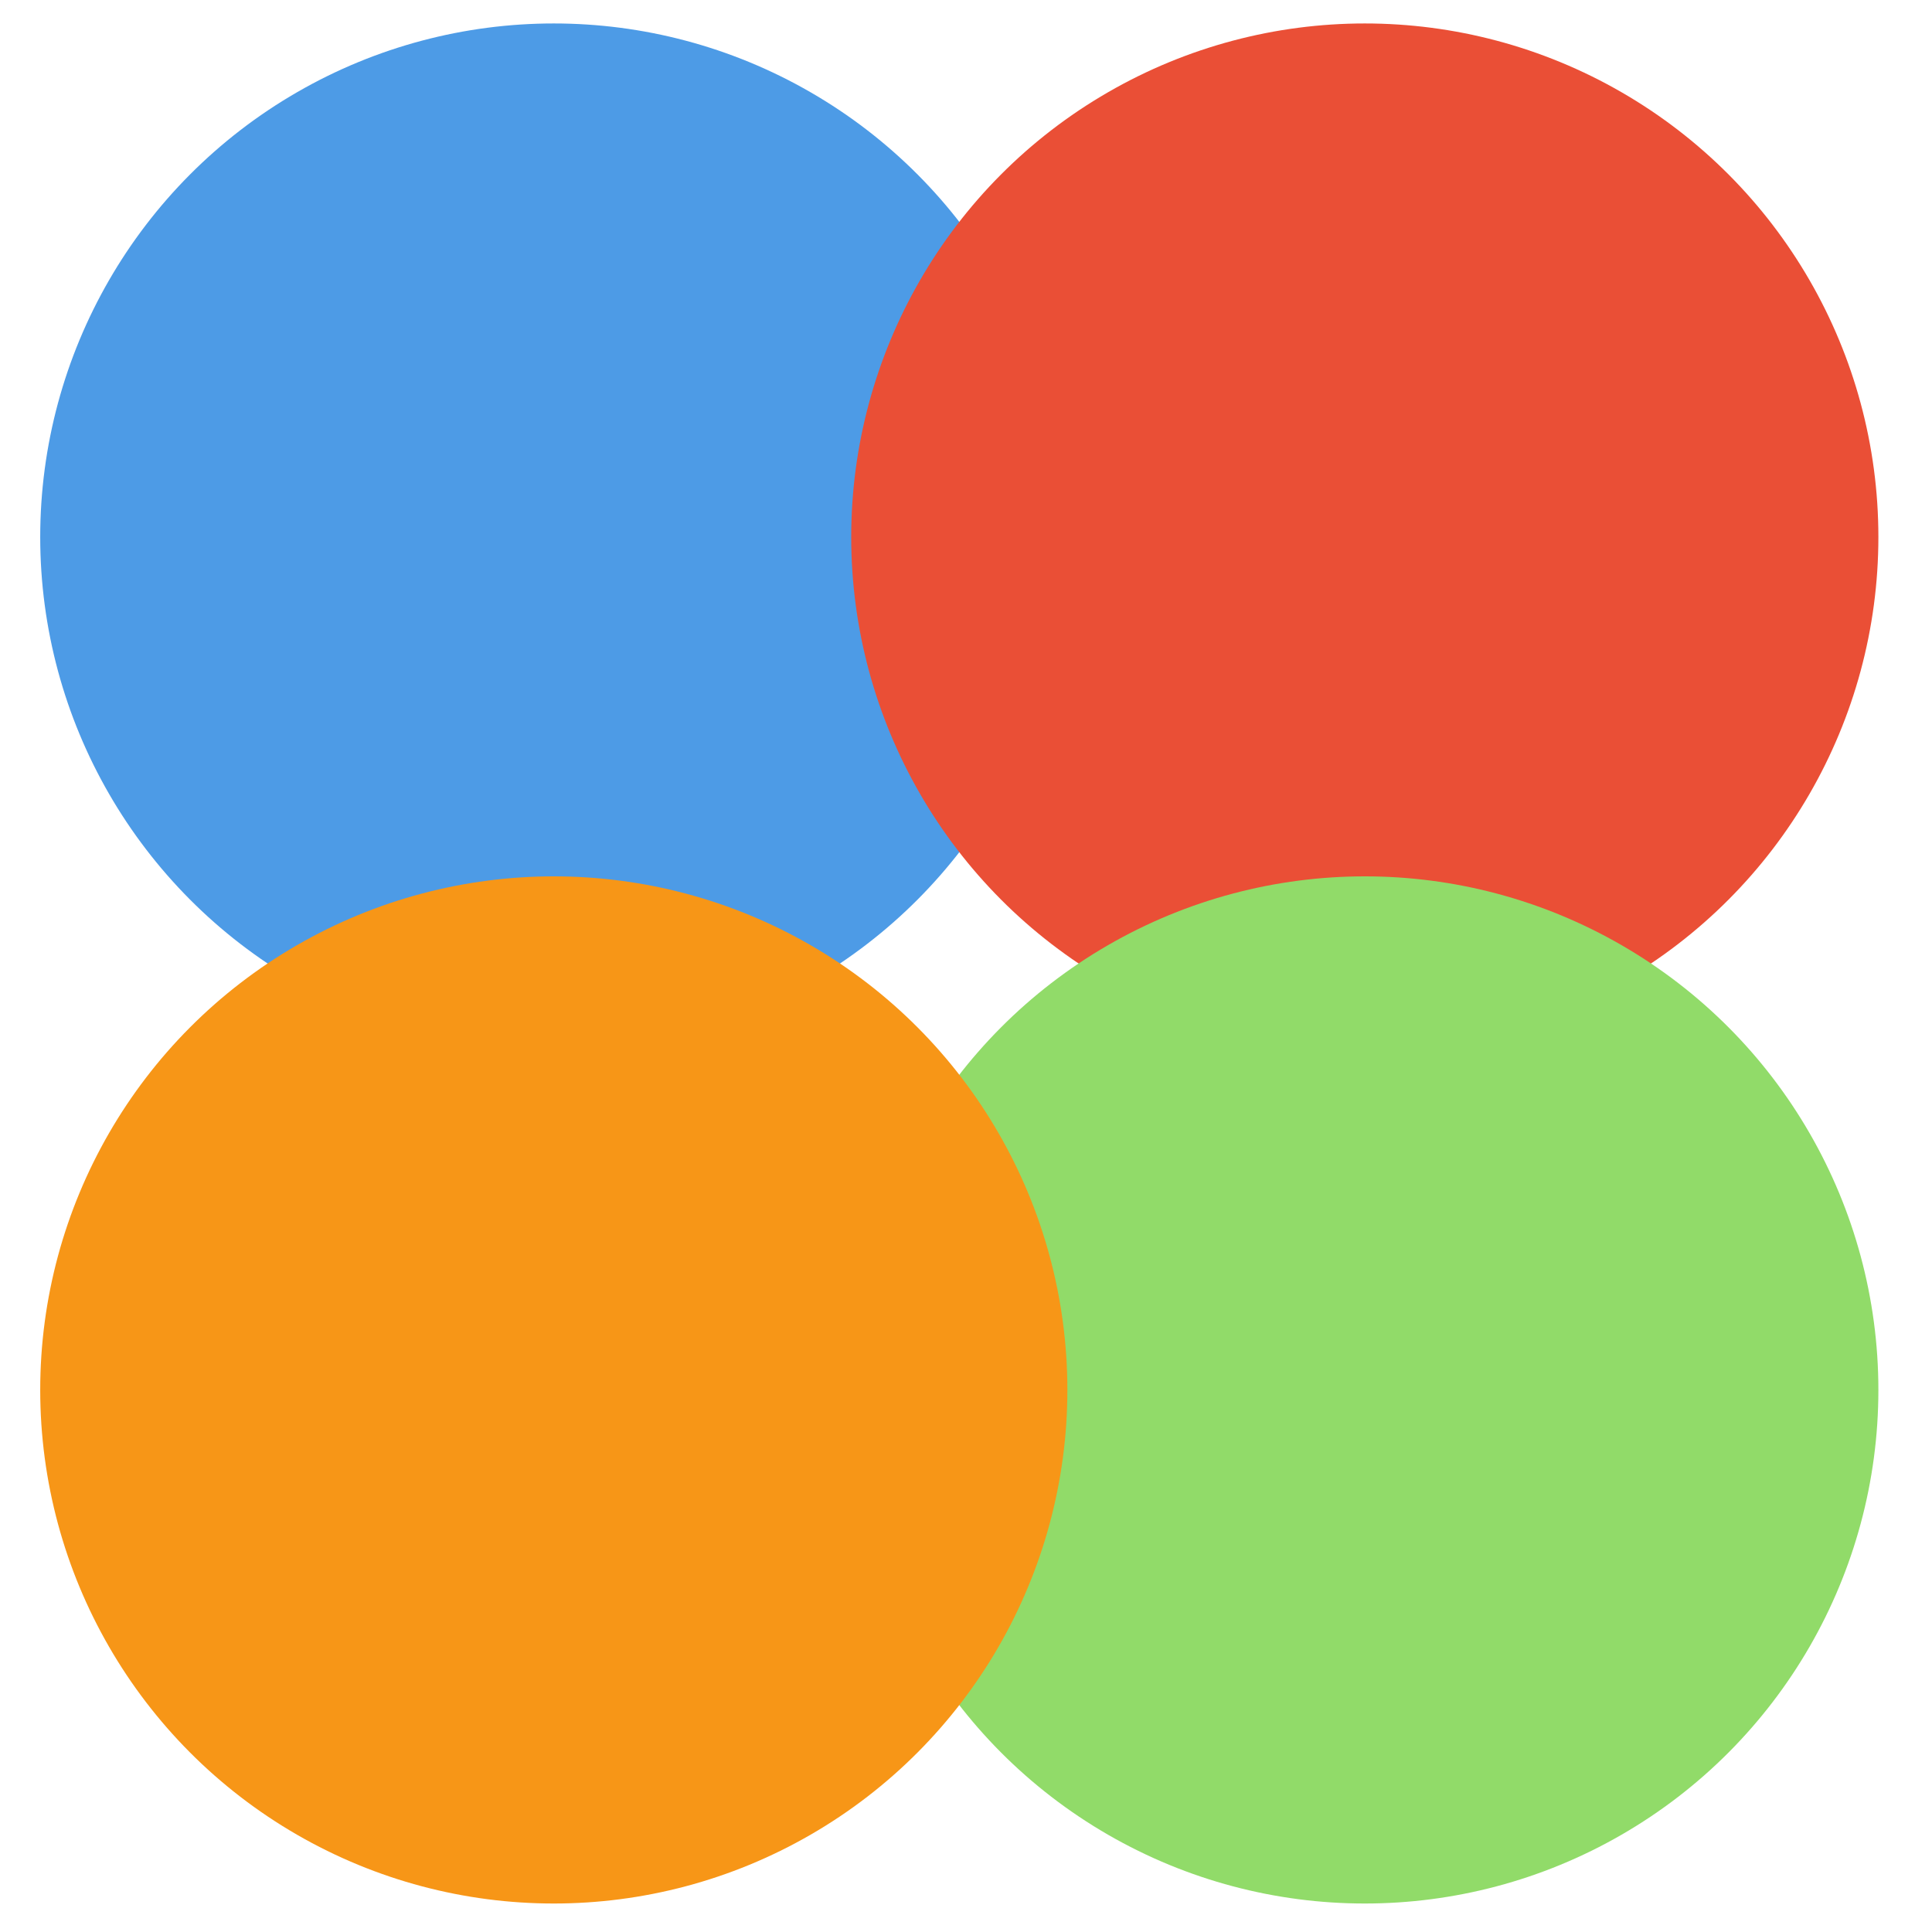
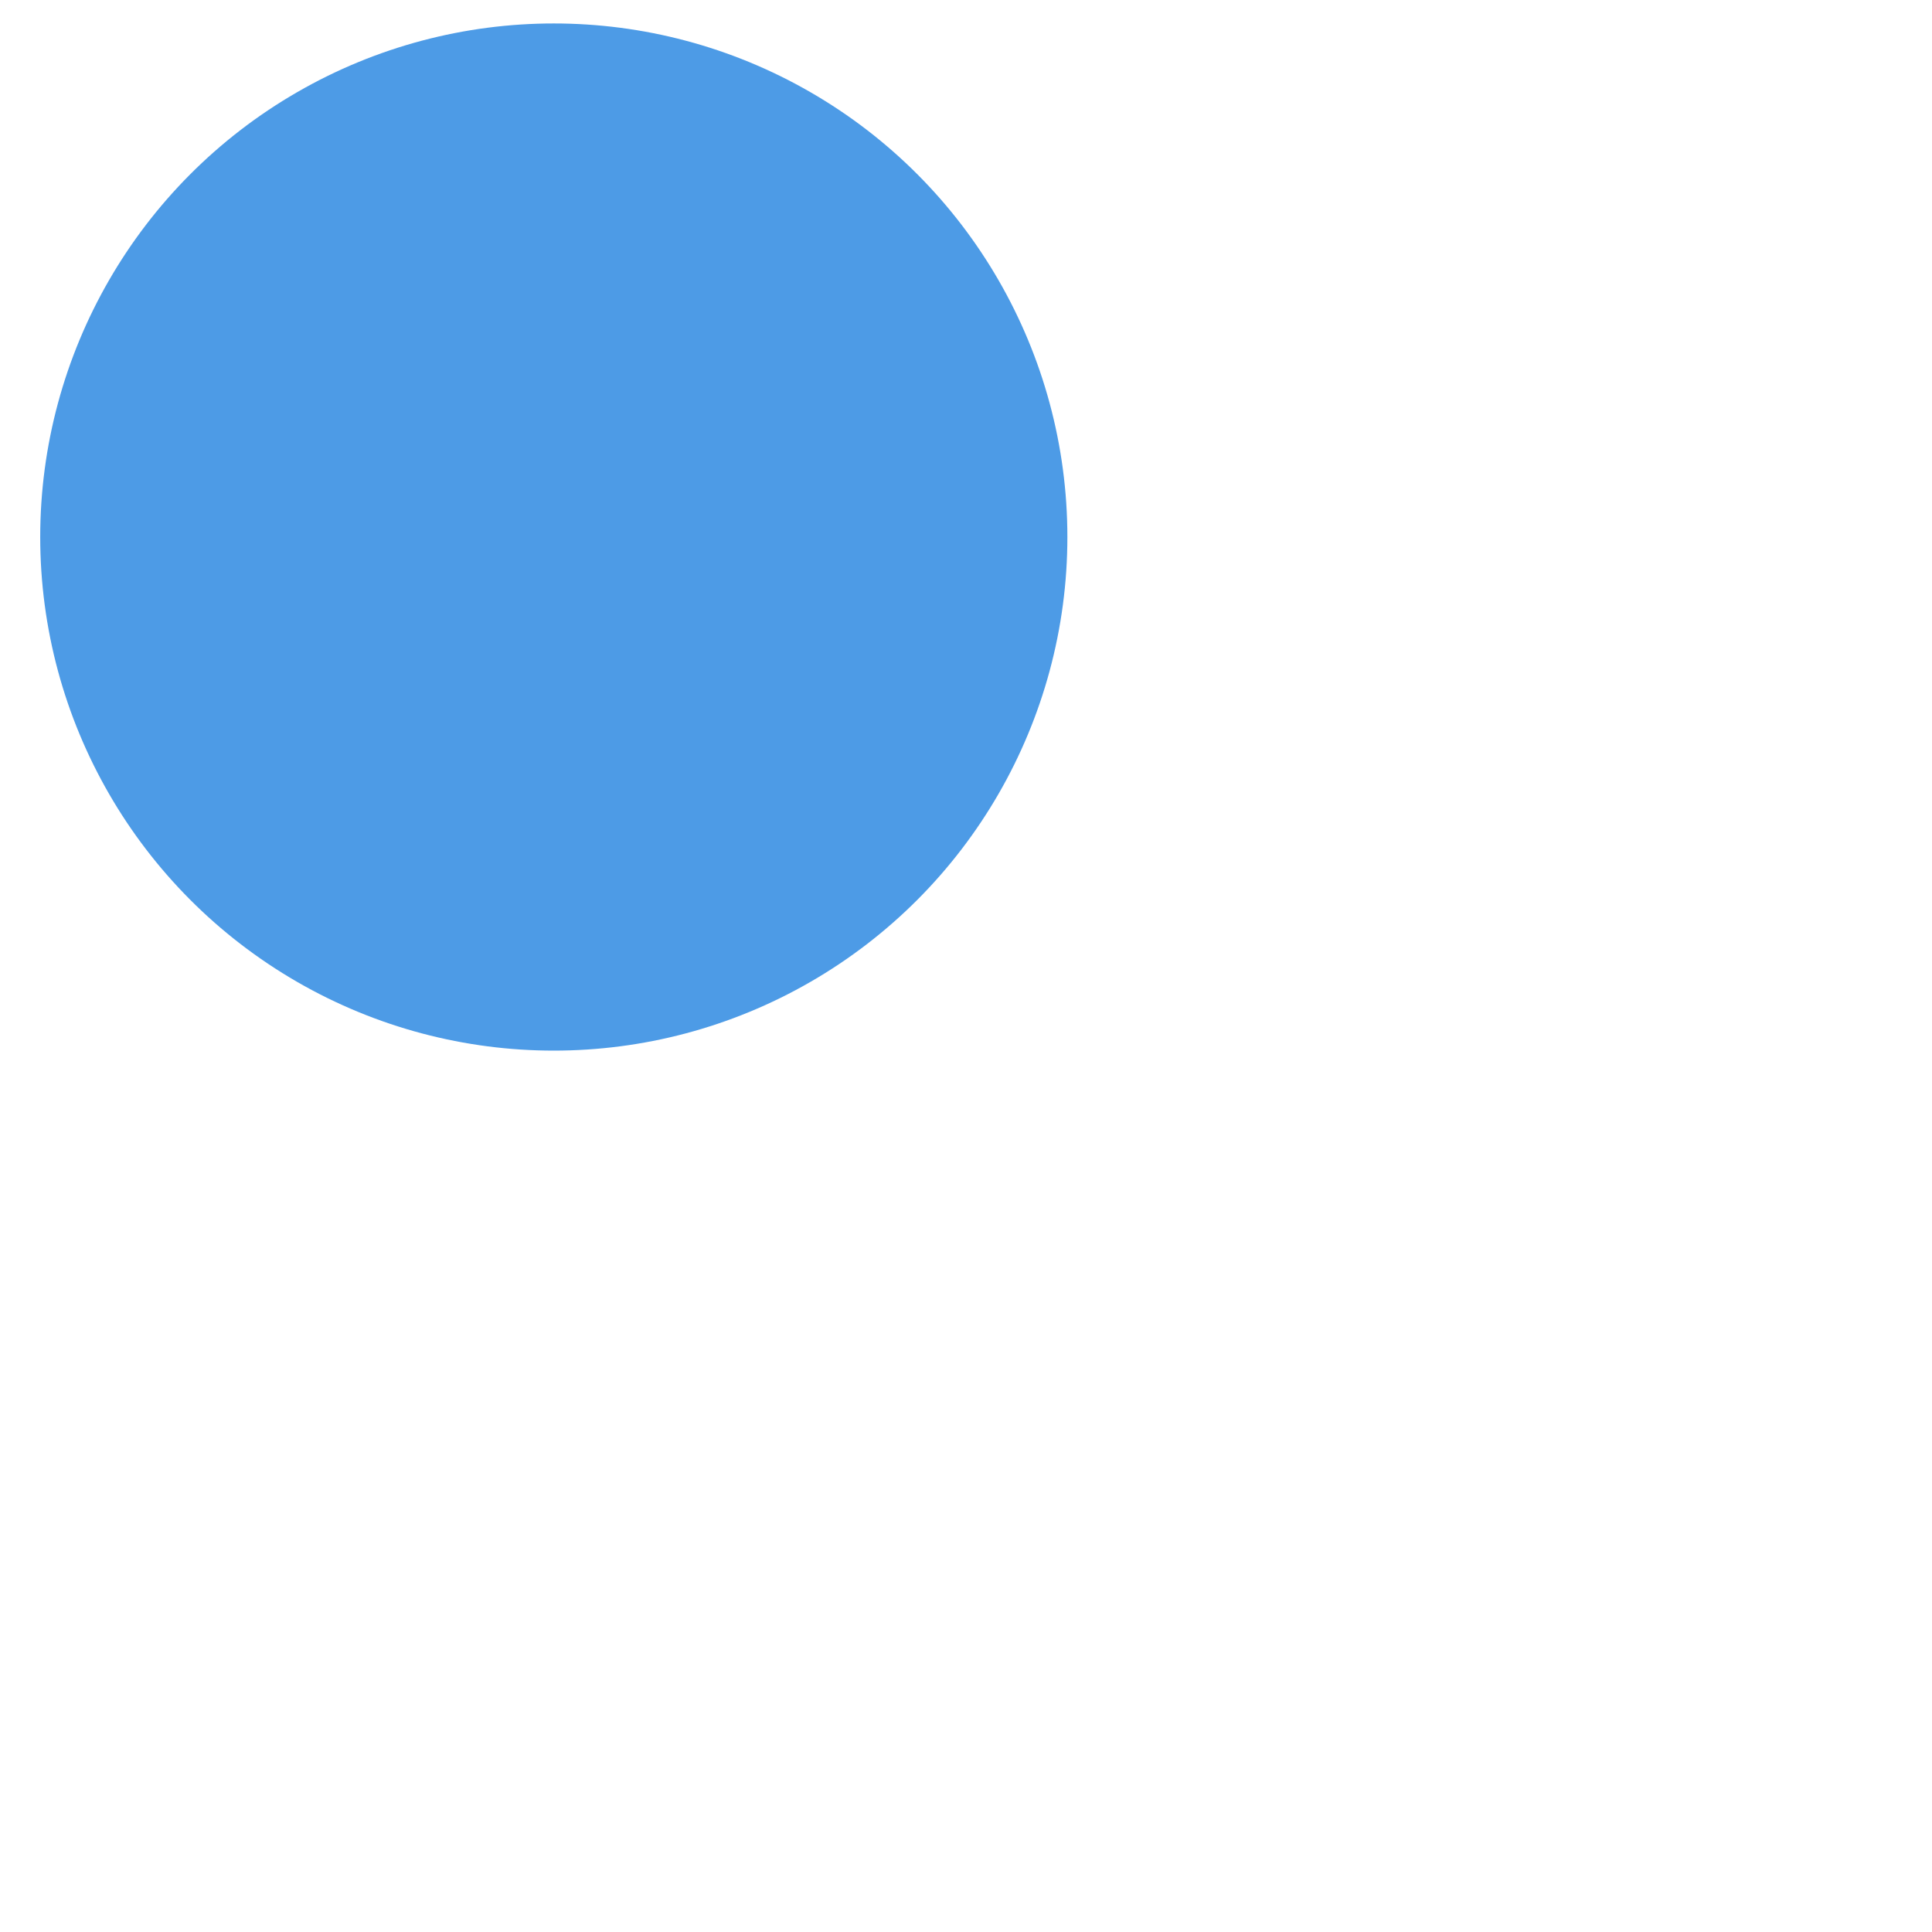
<svg xmlns="http://www.w3.org/2000/svg" fill="none" viewBox="0 0 1153 1153" height="1153" width="1153">
  <circle fill="#4D9BE6" r="306.5" cy="320.5" cx="330.5" />
-   <circle fill="#EA4F36" r="306.5" cy="320.5" cx="814.5" />
-   <circle fill="#91DB69" r="306.5" cy="829.5" cx="814.5" />
-   <circle fill="#F79617" r="306.5" cy="829.5" cx="330.5" />
</svg>